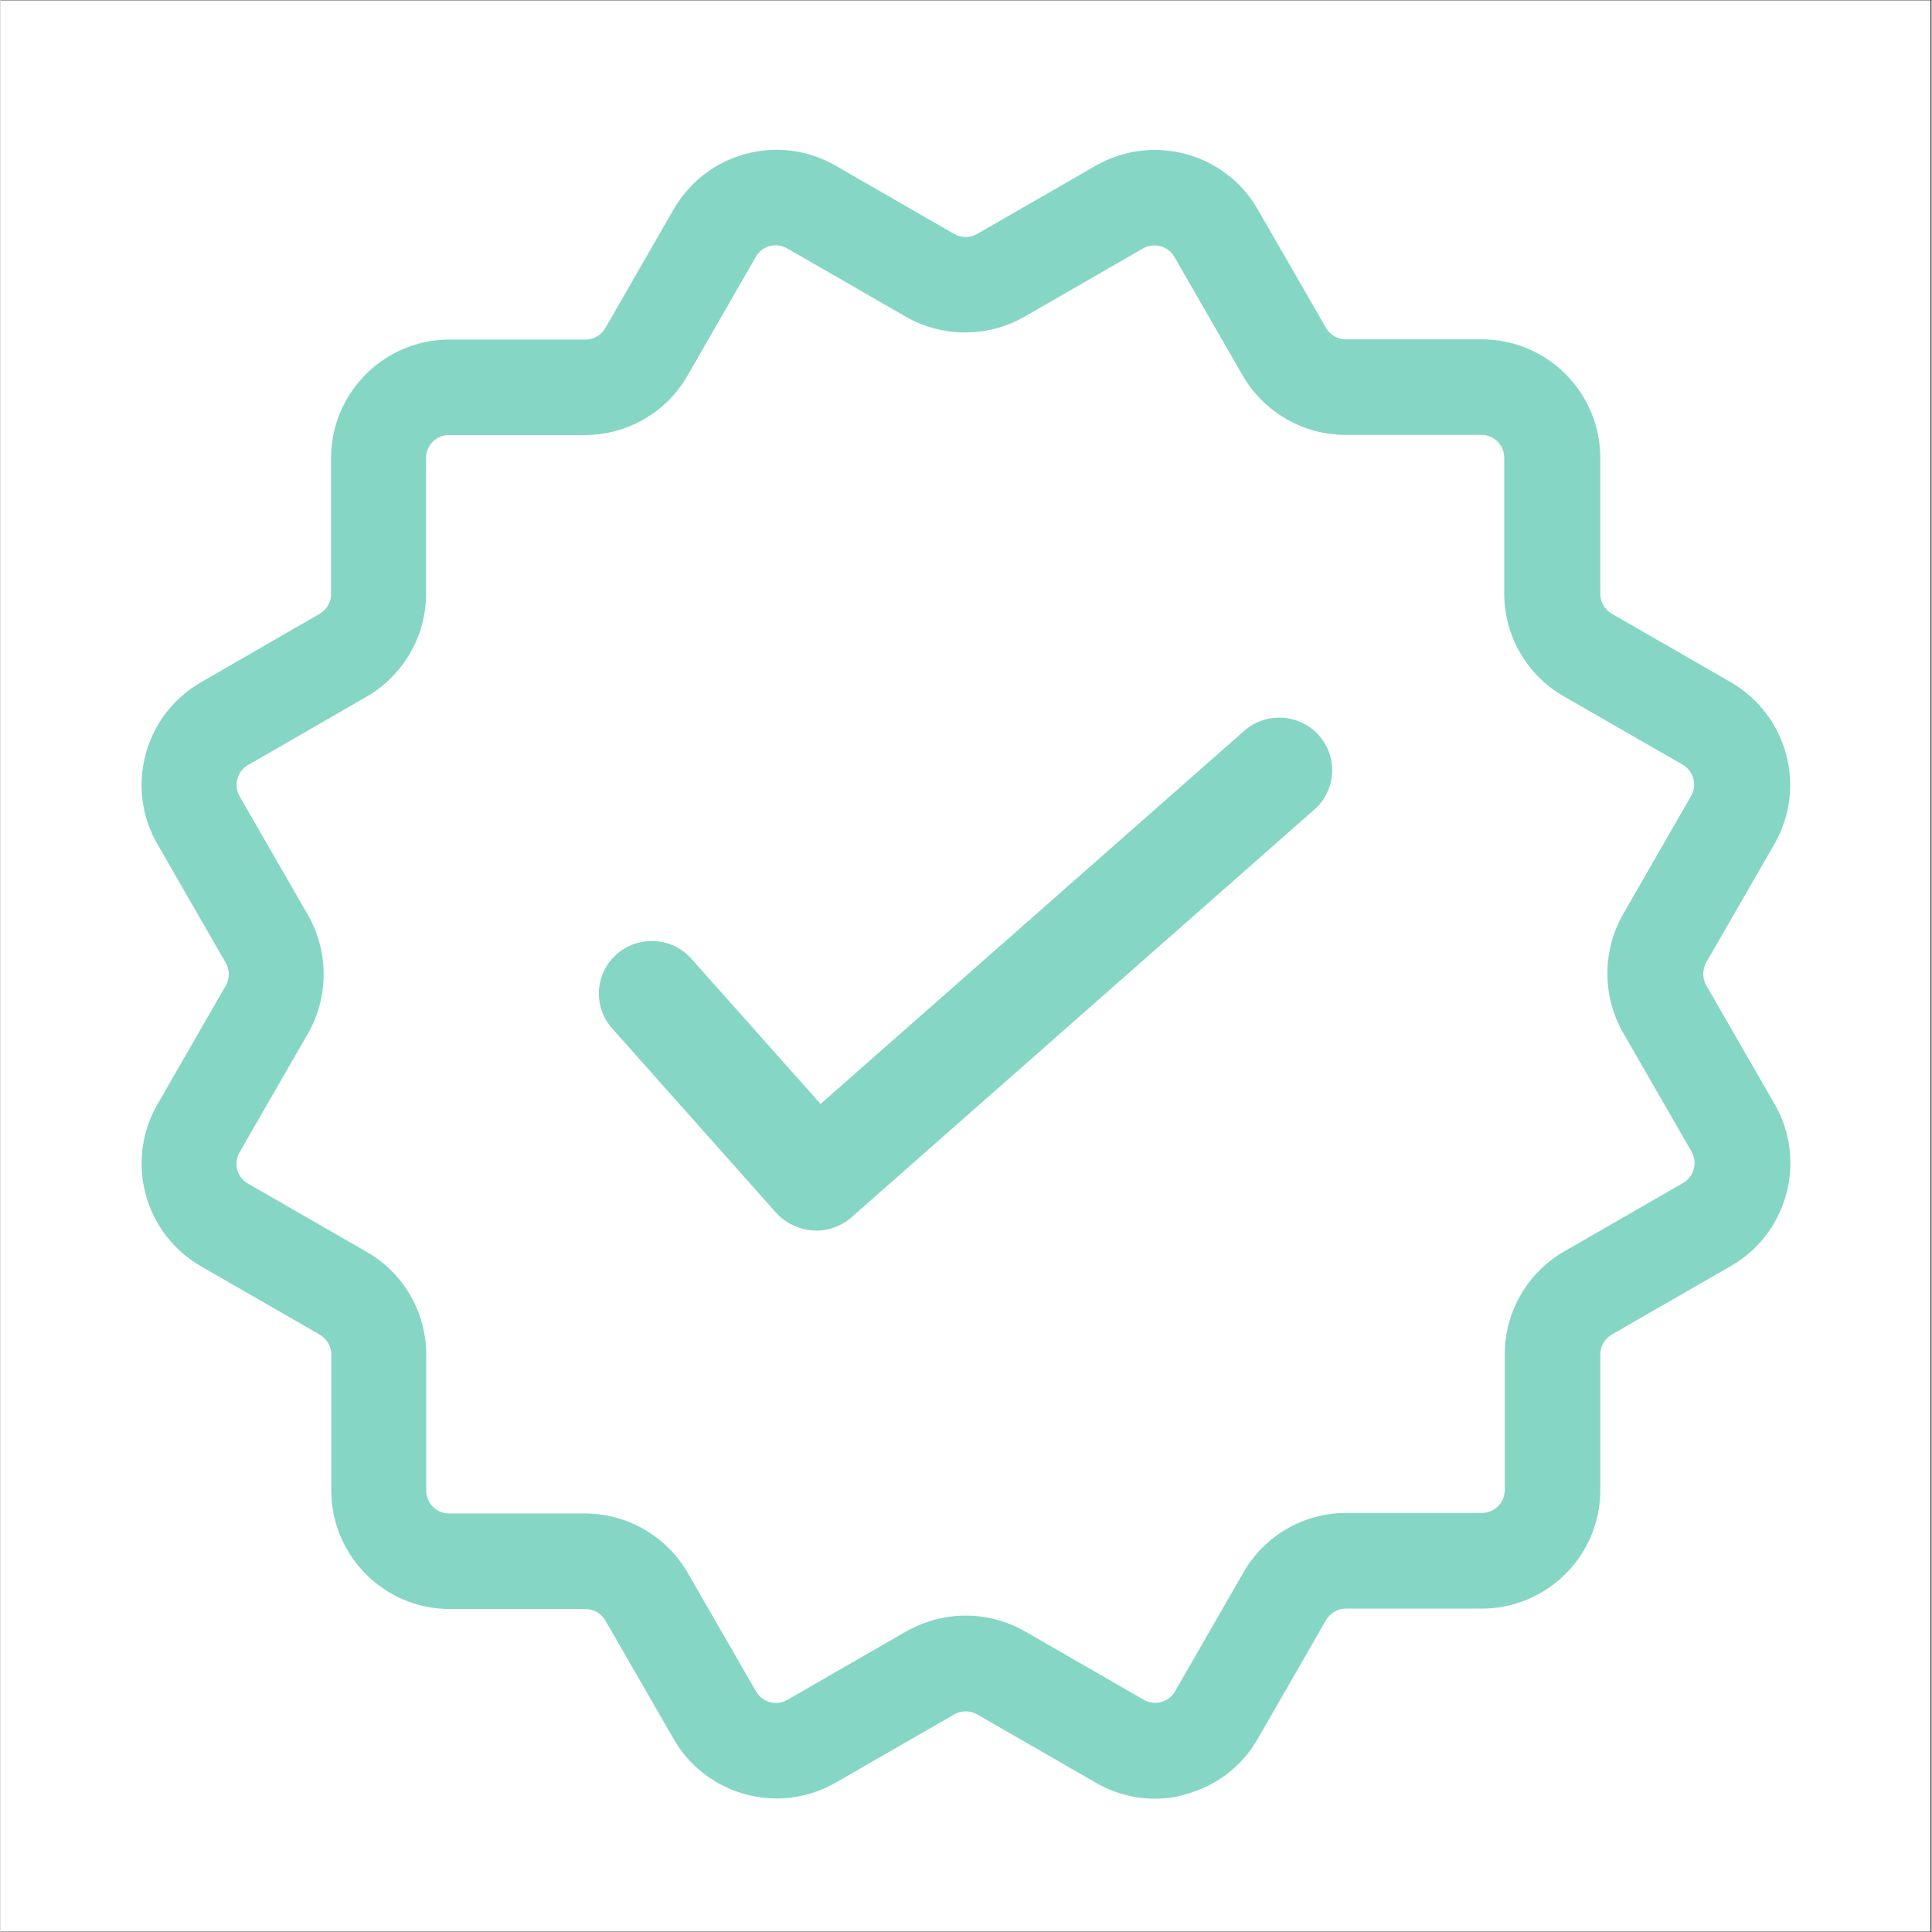
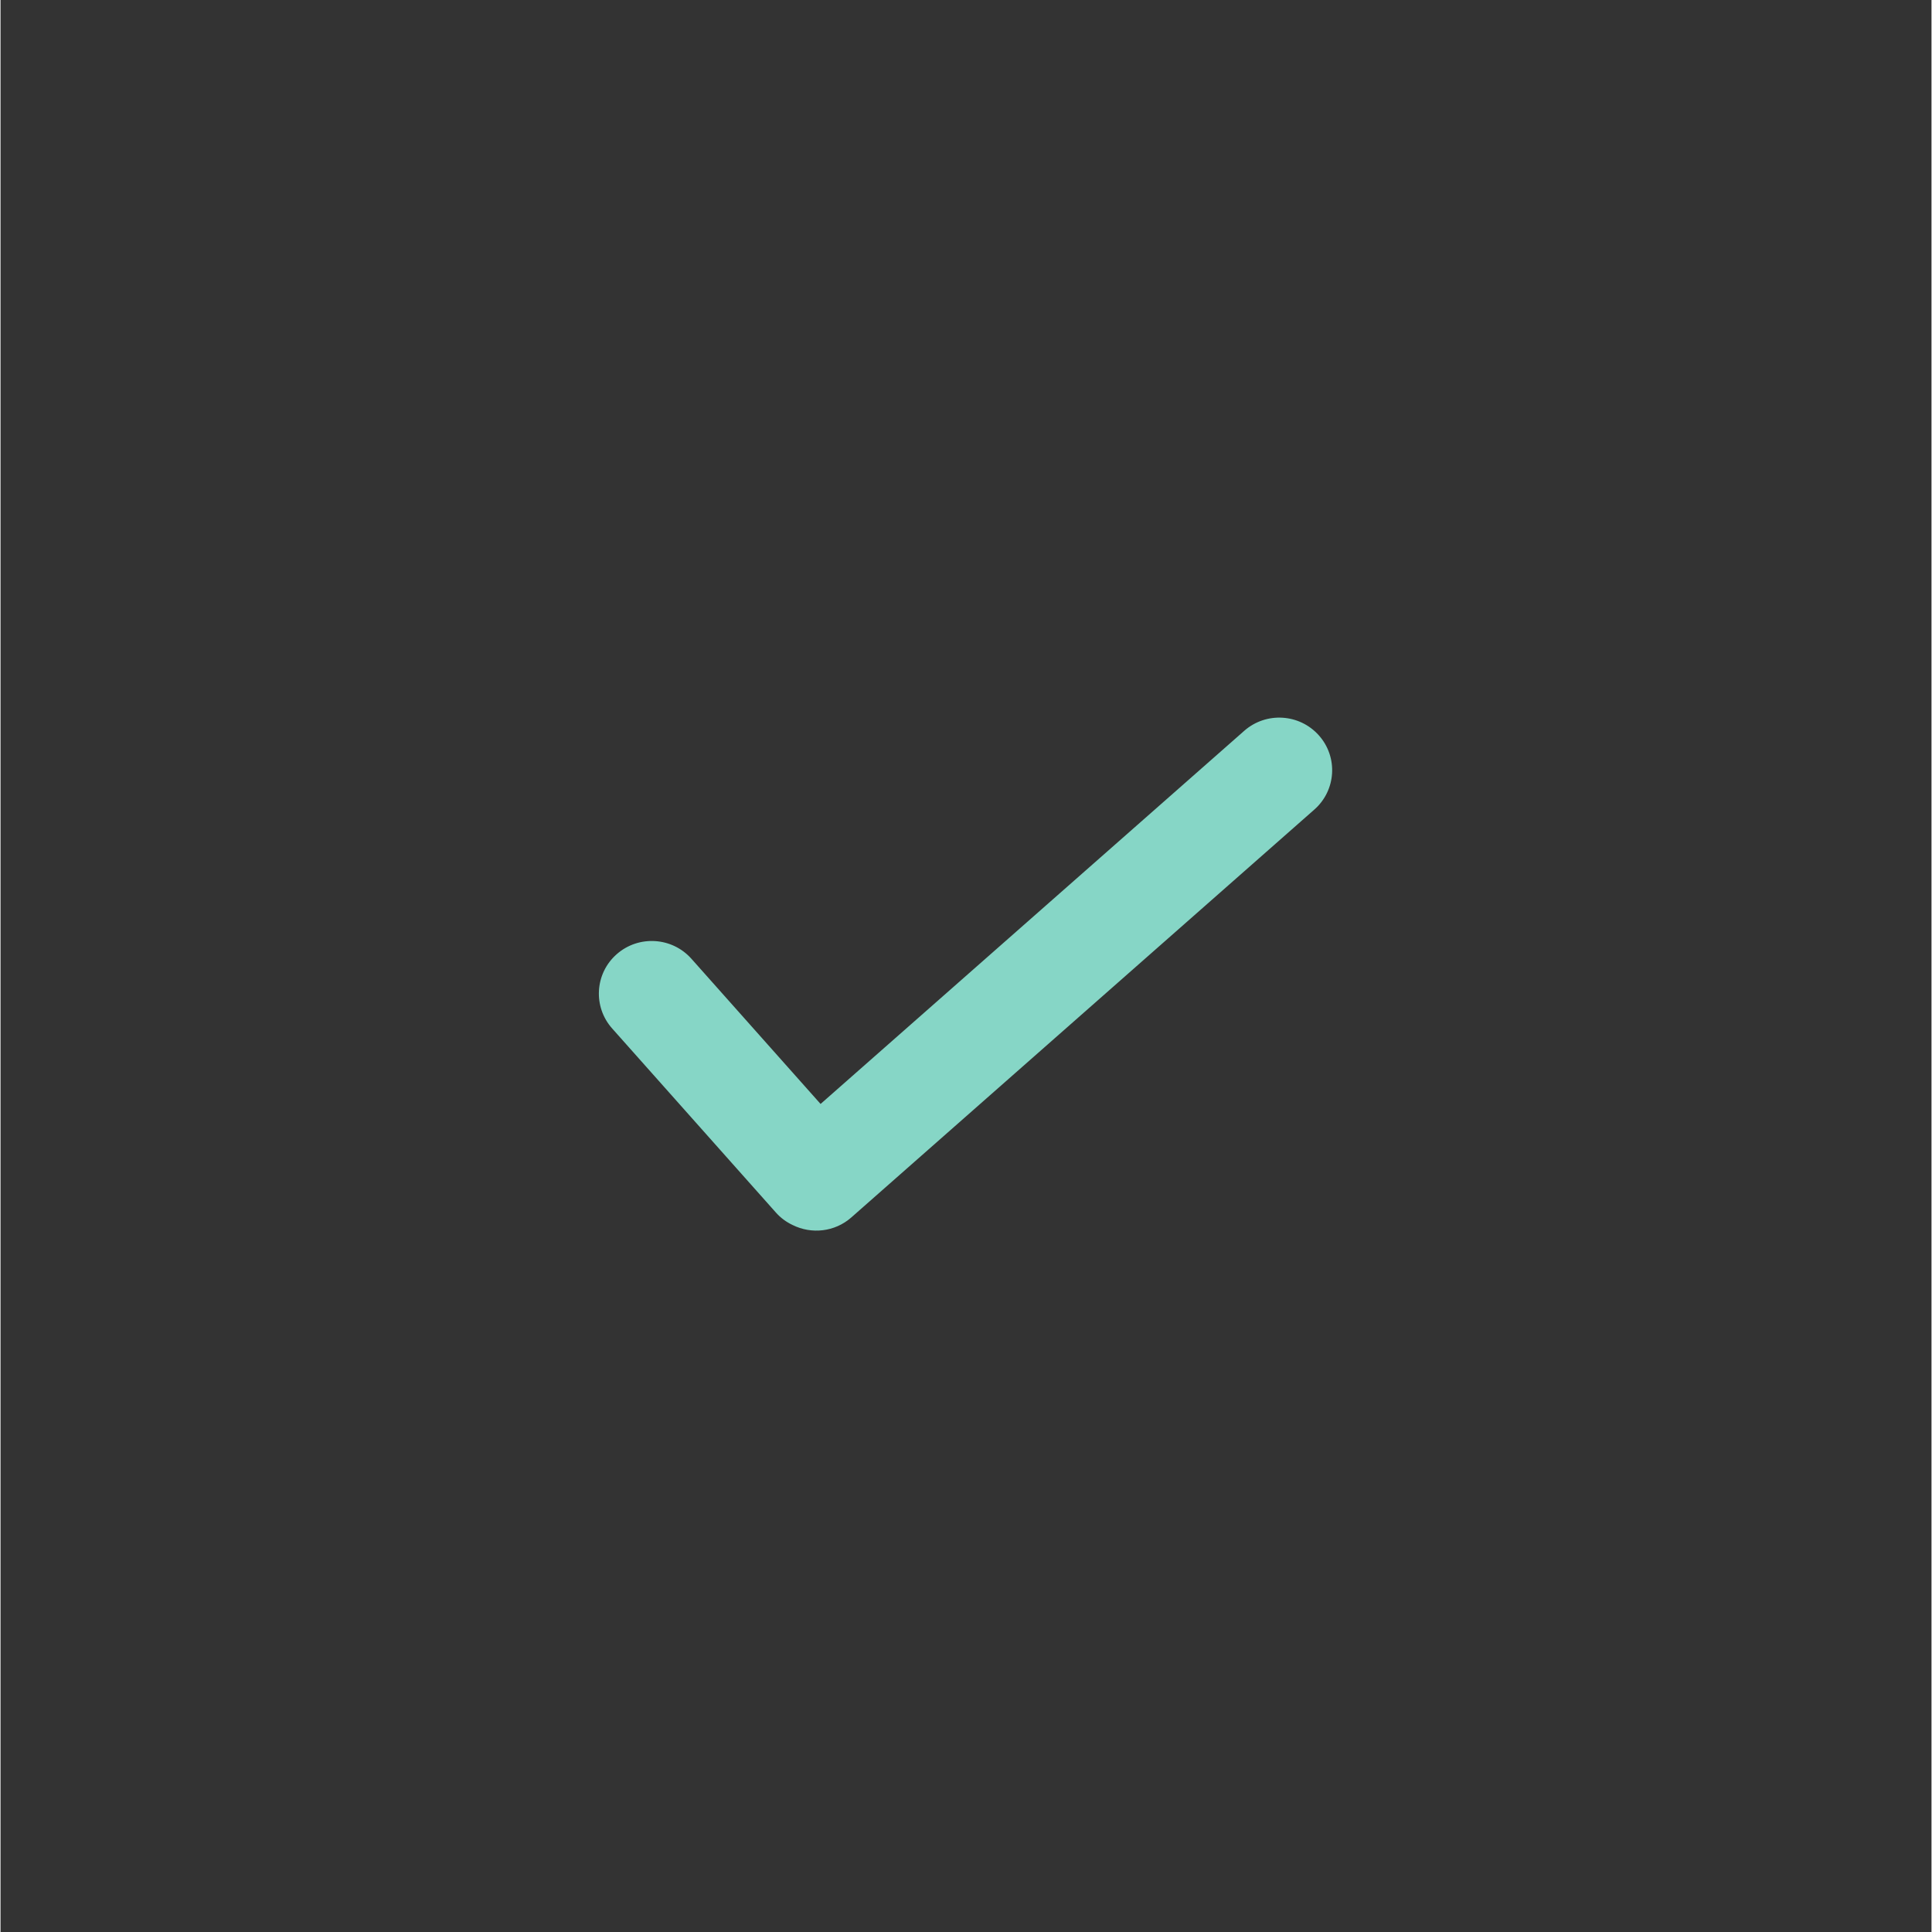
<svg xmlns="http://www.w3.org/2000/svg" width="300" viewBox="0 0 224.88 225" height="300" preserveAspectRatio="xMidYMid meet">
  <rect x="0" y="0" width="224.88" height="225" fill="#333333" stroke="none" />
  <defs>
    <clipPath id="071f082d83">
-       <path d="M 0 0.059 L 224.762 0.059 L 224.762 224.938 L 0 224.938 Z M 0 0.059 " clip-rule="nonzero" />
-     </clipPath>
+       </clipPath>
    <clipPath id="0a93568948">
-       <path d="M 16 17 L 208.59 17 L 208.59 209.664 L 16 209.664 Z M 16 17 " clip-rule="nonzero" />
-     </clipPath>
+       </clipPath>
  </defs>
  <g clip-path="url(#071f082d83)">
    <path fill="#ffffff" d="M 0 0.059 L 224.879 0.059 L 224.879 224.941 L 0 224.941 Z M 0 0.059 " fill-opacity="1" fill-rule="nonzero" />
-     <path fill="#ffffff" d="M 0 0.059 L 224.879 0.059 L 224.879 224.941 L 0 224.941 Z M 0 0.059 " fill-opacity="1" fill-rule="nonzero" />
  </g>
  <g clip-path="url(#0a93568948)">
-     <path fill="#86d6c6" d="M 206.613 128.586 L 198.66 114.773 C 198.191 113.957 198.191 112.91 198.641 112.09 L 206.594 98.289 C 208.422 95.082 208.898 91.363 207.938 87.805 C 206.961 84.246 204.668 81.273 201.484 79.438 L 187.637 71.465 C 186.816 70.992 186.309 70.109 186.309 69.164 L 186.309 53.324 C 186.309 45.711 180.117 39.52 172.508 39.52 L 156.672 39.52 C 155.727 39.52 154.844 39.012 154.371 38.195 L 146.402 24.363 C 142.617 17.777 134.16 15.508 127.543 19.297 L 113.73 27.25 C 112.918 27.719 111.895 27.715 111.07 27.25 L 97.266 19.301 C 94.07 17.453 90.348 16.969 86.785 17.922 C 83.227 18.879 80.25 21.164 78.402 24.359 L 70.434 38.211 C 69.961 39.031 69.078 39.543 68.133 39.543 L 52.301 39.543 C 44.688 39.543 38.496 45.734 38.496 53.348 L 38.496 69.184 C 38.496 70.133 37.988 71.016 37.168 71.484 L 23.34 79.461 C 20.145 81.301 17.859 84.281 16.906 87.836 C 15.945 91.398 16.434 95.121 18.277 98.32 L 26.23 112.133 C 26.699 112.949 26.695 113.973 26.227 114.793 L 18.281 128.605 C 16.438 131.797 15.949 135.52 16.906 139.086 C 17.859 142.648 20.145 145.621 23.34 147.469 L 37.191 155.441 C 38.008 155.914 38.52 156.797 38.52 157.742 L 38.52 173.582 C 38.52 181.195 44.711 187.387 52.32 187.387 L 68.133 187.387 C 69.082 187.387 69.961 187.895 70.434 188.711 L 78.406 202.547 C 80.859 206.805 85.453 209.449 90.387 209.449 C 92.781 209.449 95.156 208.812 97.266 207.605 L 111.078 199.656 C 111.891 199.184 112.91 199.188 113.734 199.656 L 127.527 207.598 C 129.621 208.824 132.012 209.473 134.445 209.473 C 135.754 209.473 136.953 209.297 138.023 208.961 C 141.582 208.004 144.559 205.719 146.402 202.523 L 154.371 188.672 C 154.848 187.852 155.73 187.34 156.676 187.34 L 172.508 187.34 C 180.117 187.34 186.312 181.148 186.312 173.535 L 186.312 157.719 C 186.312 156.785 186.832 155.902 187.656 155.418 L 201.504 147.449 C 204.707 145.617 207 142.641 207.965 139.066 C 208.93 135.492 208.449 131.77 206.613 128.586 Z M 42.652 145.801 L 28.801 137.828 C 28.18 137.473 27.754 136.918 27.57 136.219 C 27.387 135.535 27.488 134.809 27.852 134.176 L 35.805 120.359 C 38.242 116.105 38.242 110.82 35.801 106.562 L 27.855 92.754 C 27.496 92.133 27.402 91.406 27.59 90.711 C 27.777 90.012 28.203 89.453 28.824 89.098 L 42.66 81.121 C 46.914 78.656 49.559 74.074 49.559 69.16 L 49.559 53.324 C 49.559 51.859 50.75 50.668 52.211 50.668 L 68.047 50.668 C 72.988 50.668 77.574 48.012 80.008 43.742 L 87.98 29.883 C 88.336 29.266 88.891 28.84 89.59 28.652 C 90.27 28.473 90.996 28.574 91.629 28.938 L 105.445 36.891 C 109.695 39.328 114.98 39.328 119.238 36.891 L 133.043 28.941 C 133.664 28.586 134.387 28.488 135.086 28.676 C 135.785 28.863 136.34 29.289 136.699 29.91 L 144.672 43.746 C 147.137 48.004 151.719 50.648 156.629 50.648 L 172.461 50.648 C 173.93 50.648 175.121 51.84 175.121 53.305 L 175.121 69.121 C 175.121 74.066 177.777 78.652 182.047 81.086 L 195.895 89.055 C 197.172 89.793 197.621 91.422 196.887 92.691 L 188.941 106.504 L 188.871 106.629 C 186.52 110.871 186.562 116.105 188.98 120.301 L 196.93 134.109 C 197.285 134.73 197.379 135.457 197.191 136.152 C 197.008 136.852 196.582 137.406 195.961 137.766 L 182.109 145.738 C 177.836 148.195 175.184 152.781 175.184 157.699 L 175.184 173.539 C 175.184 175.004 173.992 176.195 172.527 176.195 L 156.715 176.195 C 151.77 176.195 147.188 178.852 144.754 183.121 L 136.781 196.98 C 136.426 197.598 135.871 198.023 135.137 198.219 C 134.477 198.406 133.762 198.309 133.129 197.949 L 119.32 189.992 C 117.219 188.789 114.832 188.152 112.422 188.152 C 110.004 188.152 107.664 188.773 105.438 190.016 L 91.629 197.969 C 91.012 198.324 90.297 198.418 89.609 198.234 C 88.922 198.051 88.352 197.609 87.996 196.996 L 80.023 183.16 C 77.559 178.902 72.977 176.258 68.066 176.258 L 52.234 176.258 C 50.77 176.258 49.578 175.066 49.578 173.602 L 49.578 157.766 C 49.578 152.82 46.922 148.234 42.652 145.801 Z M 42.652 145.801 " fill-opacity="1" fill-rule="nonzero" />
-   </g>
+     </g>
  <path fill="#86d6c6" d="M 153.535 85.641 C 151.277 83.105 147.387 82.871 144.84 85.113 L 95.504 128.566 L 80.461 111.656 C 78.207 109.121 74.312 108.883 71.762 111.125 C 69.215 113.363 68.977 117.238 71.23 119.773 L 90.281 141.191 C 90.848 141.836 91.523 142.324 92.254 142.668 C 94.438 143.754 97.148 143.488 99.086 141.781 L 153.004 94.285 C 155.555 92.043 155.789 88.172 153.535 85.641 Z M 153.535 85.641 " fill-opacity="1" fill-rule="nonzero" />
</svg>